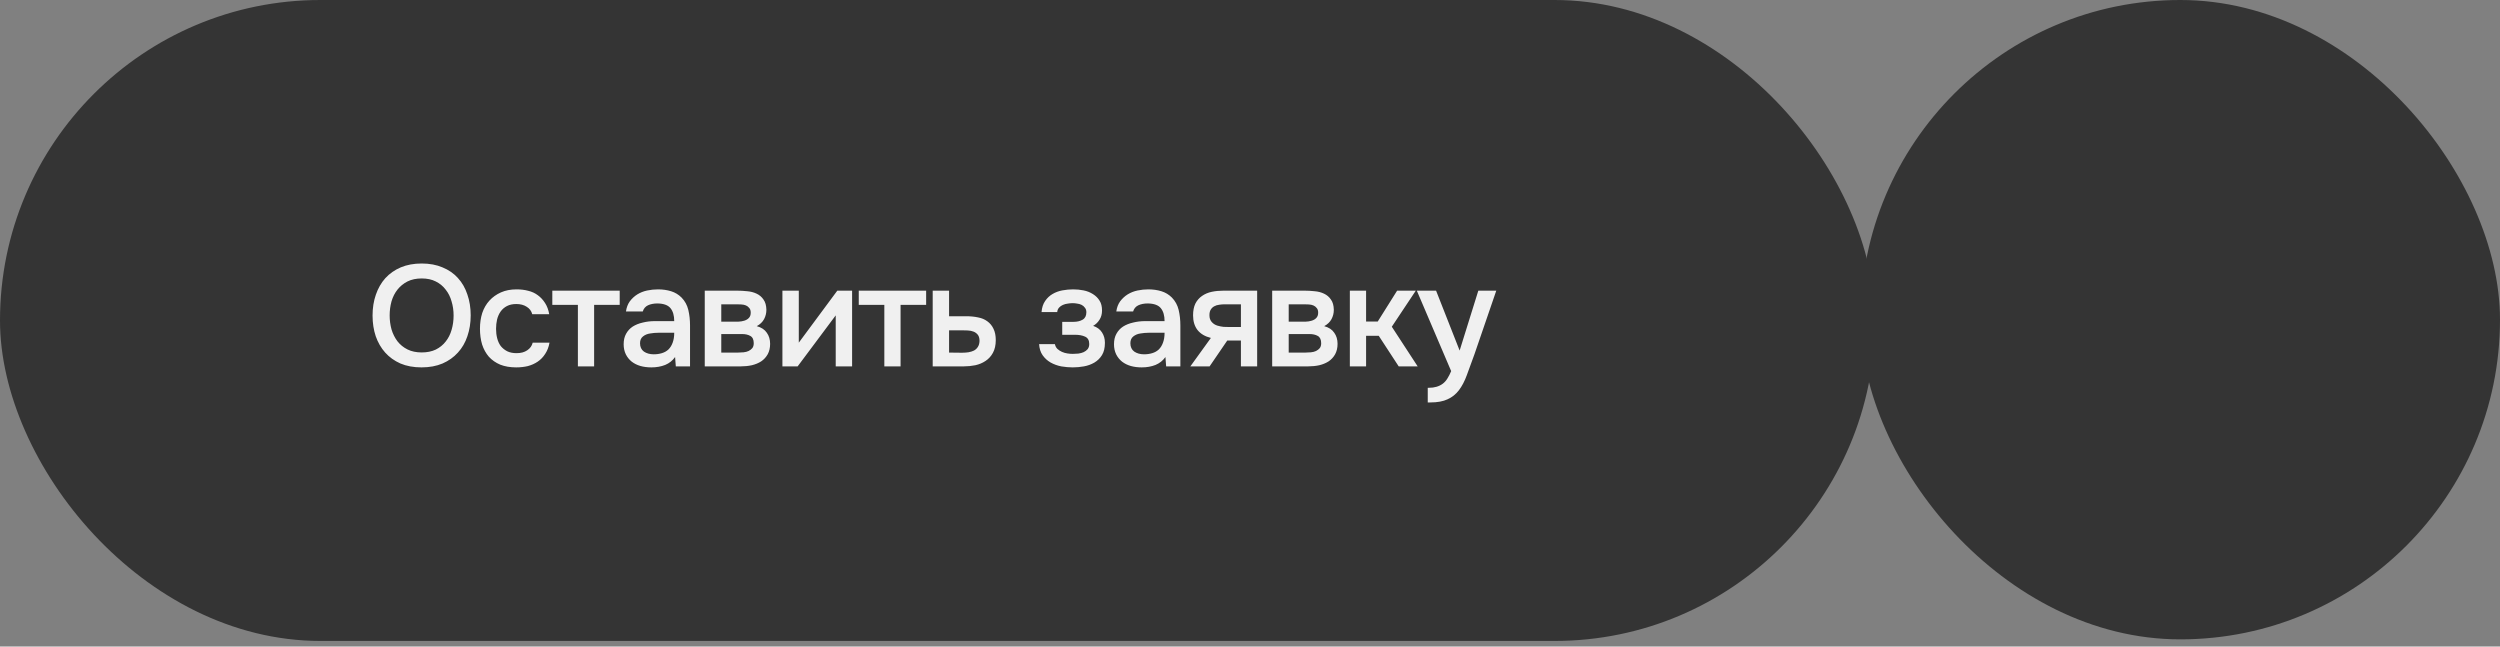
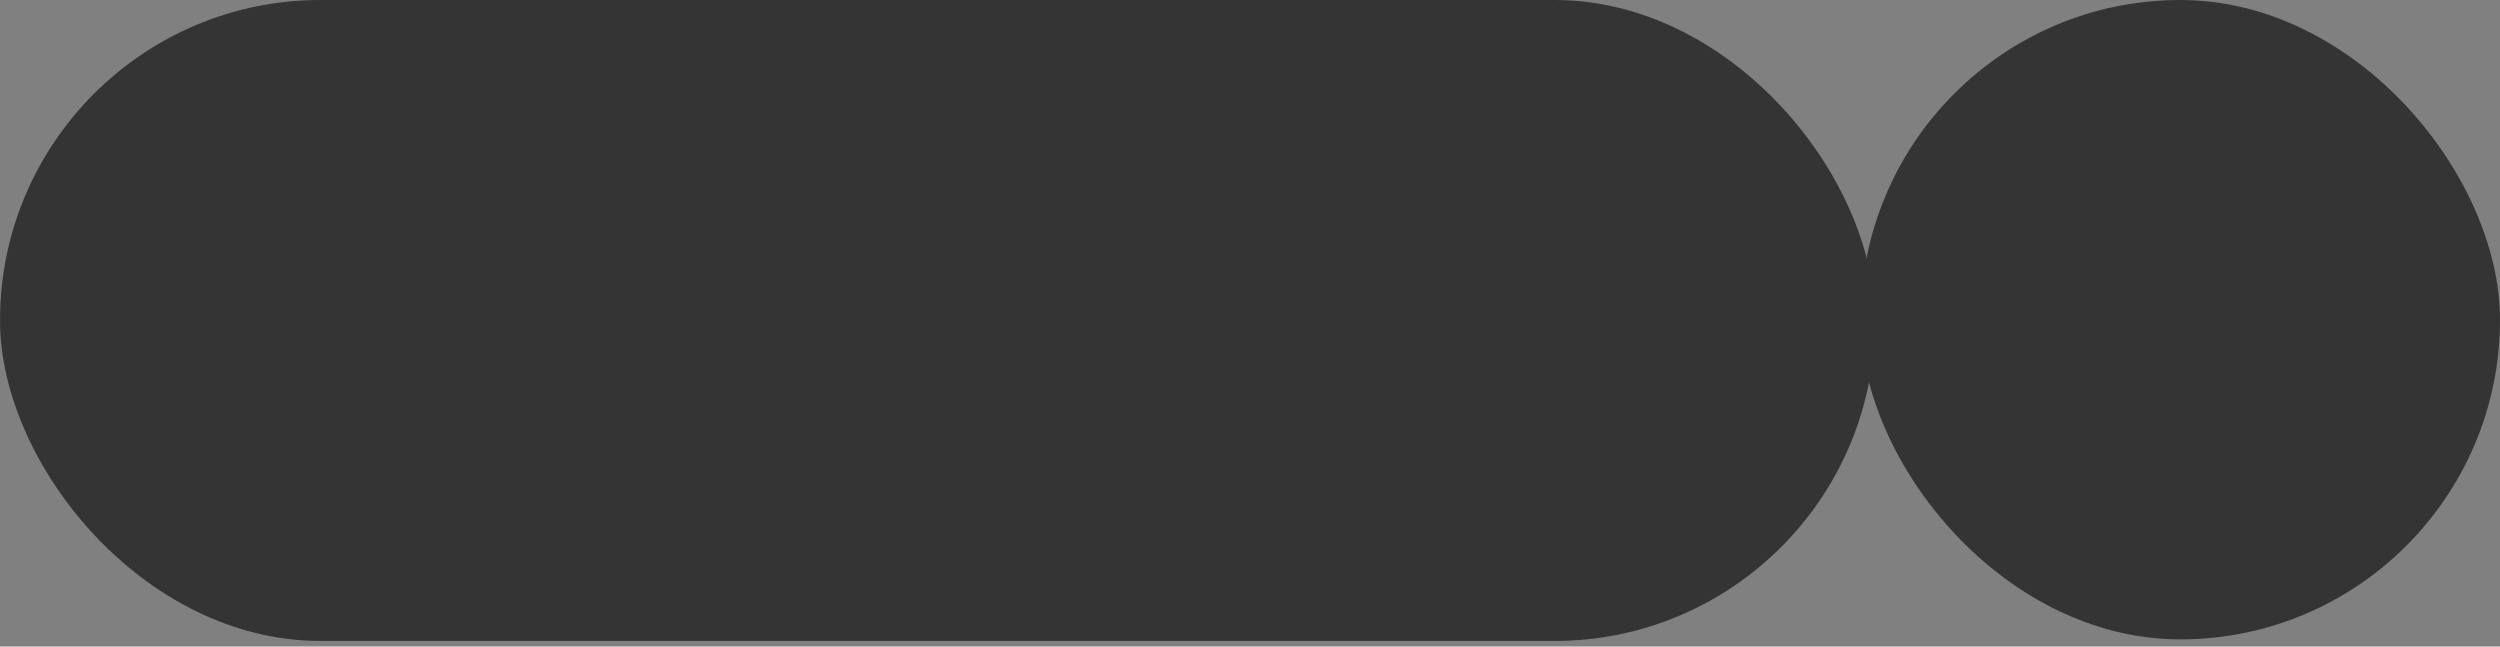
<svg xmlns="http://www.w3.org/2000/svg" width="348" height="90" viewBox="0 0 348 90" fill="none">
  <rect x="0" y="0" width="348" height="90" fill="#808080" stroke="none" />
  <rect width="261" height="89.219" rx="44.609" fill="#343434" />
  <rect x="259" width="89" height="89" rx="44.5" fill="#343434" />
-   <path d="M58.68 51.14C57.573 51.14 56.593 50.96 55.74 50.6C54.9 50.227 54.193 49.72 53.62 49.08C53.047 48.44 52.607 47.68 52.3 46.8C52.007 45.92 51.86 44.96 51.86 43.92C51.86 42.867 52.013 41.9 52.32 41.02C52.627 40.127 53.067 39.36 53.64 38.72C54.227 38.08 54.94 37.58 55.78 37.22C56.633 36.86 57.607 36.68 58.7 36.68C59.793 36.68 60.76 36.86 61.6 37.22C62.453 37.567 63.167 38.06 63.74 38.7C64.327 39.34 64.767 40.107 65.06 41C65.367 41.88 65.52 42.847 65.52 43.9C65.52 44.94 65.367 45.907 65.06 46.8C64.767 47.68 64.327 48.44 63.74 49.08C63.167 49.72 62.453 50.227 61.6 50.6C60.747 50.96 59.773 51.14 58.68 51.14ZM58.7 38.76C57.94 38.76 57.28 38.9 56.72 39.18C56.173 39.46 55.713 39.833 55.34 40.3C54.967 40.767 54.687 41.313 54.5 41.94C54.327 42.567 54.24 43.22 54.24 43.9C54.24 44.58 54.327 45.233 54.5 45.86C54.687 46.473 54.96 47.02 55.32 47.5C55.693 47.98 56.16 48.36 56.72 48.64C57.28 48.92 57.94 49.06 58.7 49.06C59.447 49.06 60.1 48.927 60.66 48.66C61.22 48.38 61.68 48.007 62.04 47.54C62.413 47.073 62.687 46.533 62.86 45.92C63.047 45.293 63.14 44.627 63.14 43.92C63.14 43.227 63.047 42.573 62.86 41.96C62.687 41.333 62.413 40.787 62.04 40.32C61.68 39.84 61.22 39.46 60.66 39.18C60.113 38.9 59.46 38.76 58.7 38.76ZM71.851 51.14C71.011 51.14 70.271 51.013 69.631 50.76C69.004 50.493 68.478 50.127 68.051 49.66C67.638 49.18 67.324 48.613 67.111 47.96C66.911 47.293 66.811 46.56 66.811 45.76C66.811 44.96 66.918 44.227 67.131 43.56C67.358 42.893 67.691 42.32 68.131 41.84C68.571 41.36 69.104 40.98 69.731 40.7C70.358 40.42 71.084 40.28 71.911 40.28C72.498 40.28 73.038 40.347 73.531 40.48C74.038 40.6 74.484 40.807 74.871 41.1C75.258 41.38 75.591 41.74 75.871 42.18C76.151 42.607 76.344 43.127 76.451 43.74H74.091C73.971 43.287 73.711 42.94 73.311 42.7C72.924 42.447 72.444 42.32 71.871 42.32C71.364 42.32 70.931 42.413 70.571 42.6C70.211 42.787 69.918 43.04 69.691 43.36C69.464 43.68 69.298 44.053 69.191 44.48C69.098 44.893 69.051 45.327 69.051 45.78C69.051 46.247 69.104 46.687 69.211 47.1C69.318 47.513 69.484 47.873 69.711 48.18C69.951 48.473 70.251 48.713 70.611 48.9C70.971 49.073 71.404 49.16 71.911 49.16C72.511 49.16 73.004 49.027 73.391 48.76C73.791 48.493 74.044 48.14 74.151 47.7H76.491C76.384 48.3 76.184 48.82 75.891 49.26C75.611 49.7 75.264 50.06 74.851 50.34C74.438 50.62 73.978 50.827 73.471 50.96C72.964 51.08 72.424 51.14 71.851 51.14ZM86.262 40.46V42.44H82.702V51H80.442V42.44H76.882V40.46H86.262ZM93.973 49.7C93.626 50.193 93.166 50.56 92.593 50.8C92.019 51.027 91.379 51.14 90.673 51.14C90.113 51.14 89.6 51.073 89.133 50.94C88.68 50.807 88.279 50.607 87.933 50.34C87.586 50.06 87.313 49.72 87.113 49.32C86.913 48.907 86.813 48.44 86.813 47.92C86.813 47.347 86.926 46.86 87.153 46.46C87.379 46.047 87.686 45.713 88.073 45.46C88.473 45.207 88.939 45.02 89.473 44.9C90.006 44.767 90.566 44.7 91.153 44.7H93.853C93.853 43.927 93.68 43.327 93.333 42.9C92.986 42.473 92.379 42.253 91.513 42.24C91.006 42.24 90.566 42.327 90.193 42.5C89.833 42.673 89.593 42.96 89.473 43.36H87.133C87.213 42.8 87.393 42.327 87.673 41.94C87.966 41.553 88.313 41.233 88.713 40.98C89.126 40.727 89.579 40.547 90.073 40.44C90.579 40.333 91.086 40.28 91.593 40.28C92.246 40.28 92.853 40.367 93.413 40.54C93.973 40.713 94.46 41.007 94.873 41.42C95.34 41.9 95.653 42.473 95.813 43.14C95.973 43.807 96.053 44.533 96.053 45.32V51H94.073L93.973 49.7ZM93.853 46.32H91.653C91.266 46.32 90.879 46.353 90.493 46.42C90.106 46.473 89.773 46.613 89.493 46.84C89.226 47.053 89.093 47.367 89.093 47.78C89.093 48.287 89.273 48.673 89.633 48.94C90.006 49.193 90.46 49.32 90.993 49.32C91.406 49.32 91.786 49.267 92.133 49.16C92.493 49.053 92.799 48.88 93.053 48.64C93.306 48.387 93.499 48.073 93.633 47.7C93.779 47.313 93.853 46.853 93.853 46.32ZM98.101 40.46H102.601C103.068 40.46 103.541 40.487 104.021 40.54C104.501 40.58 104.934 40.693 105.321 40.88C105.721 41.067 106.041 41.34 106.281 41.7C106.534 42.047 106.668 42.52 106.681 43.12C106.681 43.587 106.574 44.02 106.361 44.42C106.148 44.82 105.808 45.147 105.341 45.4C105.981 45.573 106.448 45.88 106.741 46.32C107.048 46.747 107.201 47.26 107.201 47.86C107.201 48.42 107.088 48.907 106.861 49.32C106.634 49.72 106.334 50.047 105.961 50.3C105.588 50.54 105.154 50.72 104.661 50.84C104.168 50.947 103.648 51 103.101 51H98.101V40.46ZM100.401 42.36V44.78H101.781C102.088 44.78 102.401 44.78 102.721 44.78C103.054 44.767 103.348 44.72 103.601 44.64C103.868 44.56 104.081 44.433 104.241 44.26C104.414 44.087 104.501 43.84 104.501 43.52C104.501 43.24 104.434 43.027 104.301 42.88C104.181 42.72 104.028 42.6 103.841 42.52C103.654 42.44 103.441 42.393 103.201 42.38C102.974 42.367 102.761 42.36 102.561 42.36H100.401ZM102.721 49.08C102.988 49.08 103.248 49.067 103.501 49.04C103.768 49.013 104.001 48.953 104.201 48.86C104.414 48.753 104.588 48.62 104.721 48.46C104.854 48.287 104.921 48.06 104.921 47.78C104.921 47.273 104.761 46.933 104.441 46.76C104.134 46.587 103.754 46.5 103.301 46.5H100.401V49.08H102.721ZM111.032 51H108.912V40.46H111.192V47.7L116.552 40.46H118.612V51H116.332V43.9C116.319 43.927 114.552 46.293 111.032 51ZM128.919 40.46V42.44H125.359V51H123.099V42.44H119.539V40.46H128.919ZM129.831 40.46H132.111V44.02H134.471C135.084 44.02 135.637 44.073 136.131 44.18C136.637 44.273 137.071 44.453 137.431 44.72C137.804 44.987 138.091 45.333 138.291 45.76C138.504 46.187 138.611 46.713 138.611 47.34C138.611 48.047 138.477 48.64 138.211 49.12C137.957 49.587 137.617 49.96 137.191 50.24C136.777 50.52 136.304 50.72 135.771 50.84C135.237 50.947 134.697 51 134.151 51H129.831V40.46ZM133.891 49.1C134.197 49.1 134.497 49.08 134.791 49.04C135.097 48.987 135.357 48.907 135.571 48.8C135.797 48.68 135.977 48.513 136.111 48.3C136.257 48.087 136.337 47.807 136.351 47.46C136.351 47.087 136.271 46.8 136.111 46.6C135.951 46.4 135.751 46.253 135.511 46.16C135.271 46.067 135.004 46.013 134.711 46C134.431 45.987 134.171 45.98 133.931 45.98H132.111V49.08L133.891 49.1ZM152.162 45.36C152.722 45.547 153.135 45.853 153.402 46.28C153.668 46.693 153.802 47.16 153.802 47.68C153.802 47.707 153.802 47.733 153.802 47.76C153.802 48.427 153.668 48.98 153.402 49.42C153.135 49.86 152.775 50.213 152.322 50.48C151.882 50.733 151.402 50.907 150.882 51C150.375 51.093 149.855 51.14 149.322 51.14C148.802 51.14 148.268 51.093 147.722 51C147.188 50.893 146.695 50.713 146.242 50.46C145.802 50.207 145.435 49.873 145.142 49.46C144.848 49.047 144.682 48.527 144.642 47.9H146.842C146.895 48.167 147.008 48.387 147.182 48.56C147.368 48.733 147.582 48.873 147.822 48.98C148.062 49.087 148.315 49.16 148.582 49.2C148.848 49.24 149.095 49.26 149.322 49.26C149.562 49.26 149.822 49.247 150.102 49.22C150.382 49.18 150.628 49.113 150.842 49.02C151.068 48.913 151.255 48.773 151.402 48.6C151.548 48.413 151.622 48.173 151.622 47.88C151.622 47.373 151.428 47.033 151.042 46.86C150.668 46.687 150.195 46.6 149.622 46.6H147.862V44.8H149.442C149.935 44.8 150.355 44.7 150.702 44.5C151.048 44.3 151.222 43.953 151.222 43.46C151.222 43.207 151.155 43 151.022 42.84C150.902 42.667 150.748 42.533 150.562 42.44C150.375 42.347 150.168 42.287 149.942 42.26C149.715 42.22 149.515 42.2 149.342 42.2C149.115 42.2 148.882 42.22 148.642 42.26C148.402 42.287 148.175 42.347 147.962 42.44C147.748 42.533 147.568 42.66 147.422 42.82C147.275 42.98 147.188 43.187 147.162 43.44H144.982C145.035 42.813 145.202 42.3 145.482 41.9C145.762 41.487 146.108 41.16 146.522 40.92C146.935 40.68 147.388 40.513 147.882 40.42C148.388 40.327 148.888 40.28 149.382 40.28C149.875 40.28 150.355 40.327 150.822 40.42C151.302 40.513 151.742 40.687 152.142 40.94C152.542 41.193 152.848 41.5 153.062 41.86C153.288 42.207 153.402 42.66 153.402 43.22C153.402 43.727 153.282 44.16 153.042 44.52C152.815 44.88 152.522 45.16 152.162 45.36ZM162.228 49.7C161.881 50.193 161.421 50.56 160.848 50.8C160.274 51.027 159.634 51.14 158.928 51.14C158.368 51.14 157.854 51.073 157.388 50.94C156.934 50.807 156.534 50.607 156.188 50.34C155.841 50.06 155.568 49.72 155.368 49.32C155.168 48.907 155.068 48.44 155.068 47.92C155.068 47.347 155.181 46.86 155.408 46.46C155.634 46.047 155.941 45.713 156.328 45.46C156.728 45.207 157.194 45.02 157.728 44.9C158.261 44.767 158.821 44.7 159.408 44.7H162.108C162.108 43.927 161.934 43.327 161.588 42.9C161.241 42.473 160.634 42.253 159.768 42.24C159.261 42.24 158.821 42.327 158.448 42.5C158.088 42.673 157.848 42.96 157.728 43.36H155.388C155.468 42.8 155.648 42.327 155.928 41.94C156.221 41.553 156.568 41.233 156.968 40.98C157.381 40.727 157.834 40.547 158.328 40.44C158.834 40.333 159.341 40.28 159.848 40.28C160.501 40.28 161.108 40.367 161.668 40.54C162.228 40.713 162.714 41.007 163.128 41.42C163.594 41.9 163.908 42.473 164.068 43.14C164.228 43.807 164.308 44.533 164.308 45.32V51H162.328L162.228 49.7ZM162.108 46.32H159.908C159.521 46.32 159.134 46.353 158.748 46.42C158.361 46.473 158.028 46.613 157.748 46.84C157.481 47.053 157.348 47.367 157.348 47.78C157.348 48.287 157.528 48.673 157.888 48.94C158.261 49.193 158.714 49.32 159.248 49.32C159.661 49.32 160.041 49.267 160.388 49.16C160.748 49.053 161.054 48.88 161.308 48.64C161.561 48.387 161.754 48.073 161.888 47.7C162.034 47.313 162.108 46.853 162.108 46.32ZM174.996 51H172.736V47.4H170.836L168.376 51H165.696L168.556 47.04C167.742 46.84 167.122 46.473 166.696 45.94C166.282 45.407 166.076 44.727 166.076 43.9C166.076 43.247 166.182 42.7 166.396 42.26C166.622 41.82 166.929 41.467 167.316 41.2C167.716 40.92 168.169 40.727 168.676 40.62C169.182 40.513 169.729 40.46 170.316 40.46H174.996V51ZM172.736 42.36H170.476C170.222 42.36 169.969 42.38 169.716 42.42C169.462 42.447 169.229 42.52 169.016 42.64C168.816 42.747 168.656 42.9 168.536 43.1C168.416 43.3 168.356 43.54 168.356 43.82C168.356 43.86 168.356 43.893 168.356 43.92C168.356 44.267 168.456 44.56 168.656 44.8C168.856 45.04 169.116 45.213 169.436 45.32C169.756 45.413 170.049 45.473 170.316 45.5C170.582 45.513 170.849 45.52 171.116 45.52H172.736V42.36ZM177.088 40.46H181.588C182.055 40.46 182.528 40.487 183.008 40.54C183.488 40.58 183.922 40.693 184.308 40.88C184.708 41.067 185.028 41.34 185.268 41.7C185.522 42.047 185.655 42.52 185.668 43.12C185.668 43.587 185.562 44.02 185.348 44.42C185.135 44.82 184.795 45.147 184.328 45.4C184.968 45.573 185.435 45.88 185.728 46.32C186.035 46.747 186.188 47.26 186.188 47.86C186.188 48.42 186.075 48.907 185.848 49.32C185.622 49.72 185.322 50.047 184.948 50.3C184.575 50.54 184.142 50.72 183.648 50.84C183.155 50.947 182.635 51 182.088 51H177.088V40.46ZM179.388 42.36V44.78H180.768C181.075 44.78 181.388 44.78 181.708 44.78C182.042 44.767 182.335 44.72 182.588 44.64C182.855 44.56 183.068 44.433 183.228 44.26C183.402 44.087 183.488 43.84 183.488 43.52C183.488 43.24 183.422 43.027 183.288 42.88C183.168 42.72 183.015 42.6 182.828 42.52C182.642 42.44 182.428 42.393 182.188 42.38C181.962 42.367 181.748 42.36 181.548 42.36H179.388ZM181.708 49.08C181.975 49.08 182.235 49.067 182.488 49.04C182.755 49.013 182.988 48.953 183.188 48.86C183.402 48.753 183.575 48.62 183.708 48.46C183.842 48.287 183.908 48.06 183.908 47.78C183.908 47.273 183.748 46.933 183.428 46.76C183.122 46.587 182.742 46.5 182.288 46.5H179.388V49.08H181.708ZM187.899 51V40.46H190.159V44.76H191.779L194.479 40.46H197.079L193.739 45.48L197.339 51H194.699L191.919 46.74H190.159V51H187.899ZM205.782 40.46H208.282L205.242 49.32C204.855 50.413 204.502 51.38 204.182 52.22C203.875 53.06 203.509 53.76 203.082 54.32C202.655 54.88 202.129 55.3 201.502 55.58C200.889 55.873 200.082 56.02 199.082 56.02H198.742V53.98C198.795 53.98 198.849 53.98 198.902 53.98C199.302 53.98 199.655 53.933 199.962 53.84C200.282 53.747 200.569 53.607 200.822 53.42C201.075 53.233 201.295 52.987 201.482 52.68C201.669 52.387 201.842 52.047 202.002 51.66L197.222 40.46H199.902L203.182 48.8L205.782 40.46Z" fill="#F0F0F0" />
</svg>